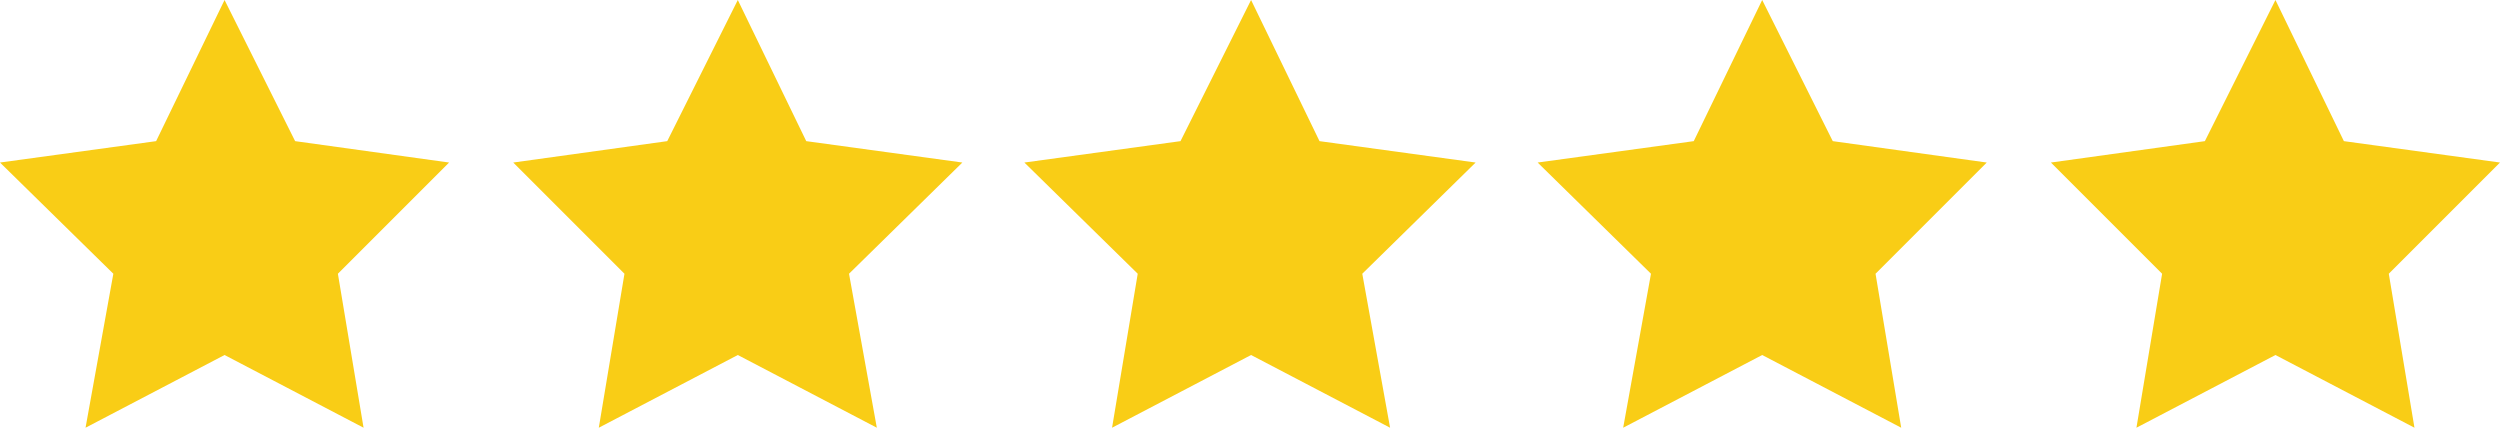
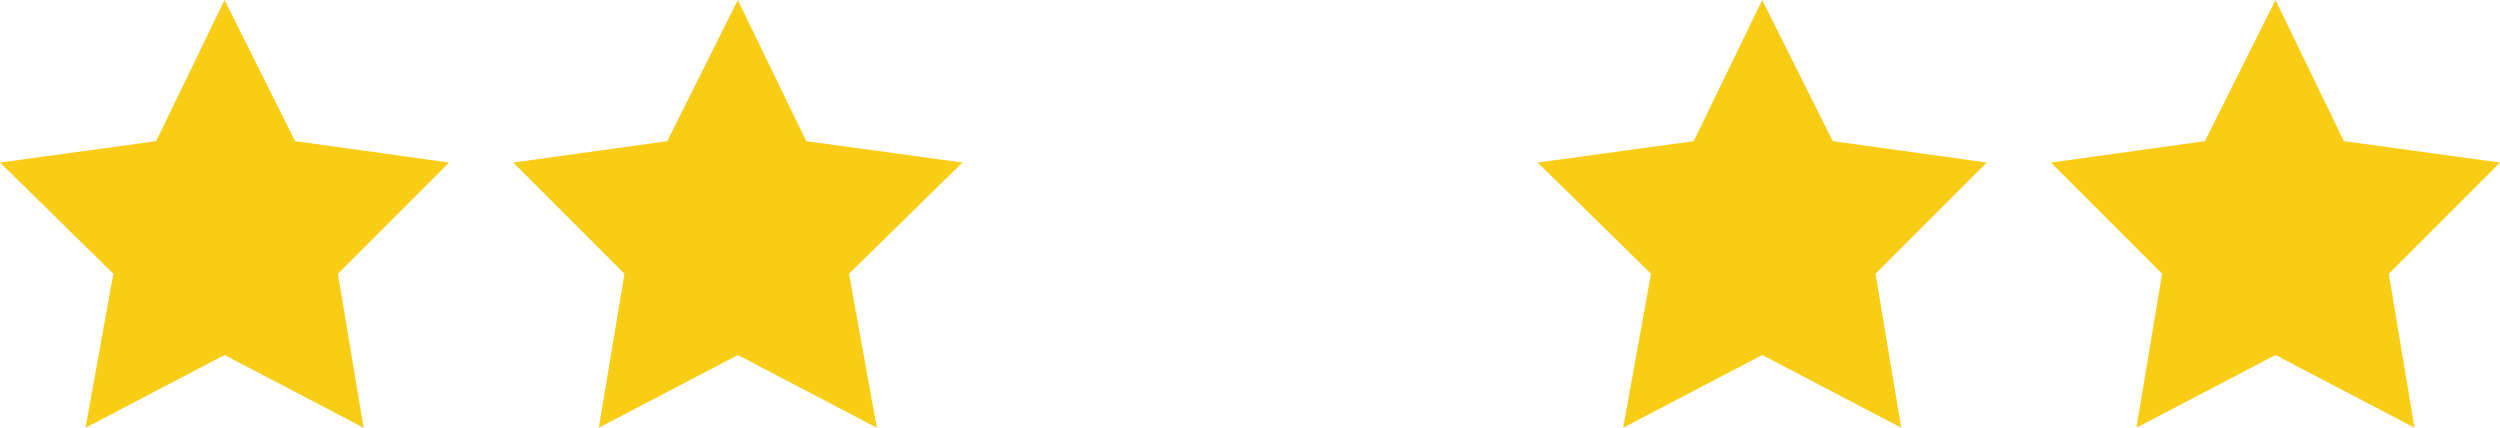
<svg xmlns="http://www.w3.org/2000/svg" id="Layer_1" x="0px" y="0px" viewBox="0 0 116.9 20" style="enable-background:new 0 0 116.9 20;" xml:space="preserve">
  <style type="text/css">
	.st0{fill:#F9CD16;}
</style>
  <g>
    <g>
      <polygon class="st0" points="10.5,0 13.8,6.6 21,7.6 15.8,12.8 17,20 10.5,16.6 4,20 5.3,12.8 0,7.6 7.3,6.6   " />
      <polygon class="st0" points="34.5,0 37.7,6.6 45,7.6 39.7,12.8 41,20 34.5,16.6 28,20 29.2,12.8 24,7.6 31.2,6.6   " />
-       <polygon class="st0" points="58.5,0 61.7,6.6 69,7.6 63.7,12.8 65,20 58.5,16.6 52,20 53.2,12.8 47.9,7.6 55.2,6.6   " />
      <polygon class="st0" points="82.4,0 85.7,6.6 92.9,7.6 87.7,12.8 88.9,20 82.4,16.6 75.9,20 77.2,12.8 71.9,7.6 79.2,6.6   " />
      <polygon class="st0" points="106.4,0 109.6,6.6 116.9,7.6 111.7,12.8 112.9,20 106.4,16.6 99.9,20 101.1,12.8 95.9,7.6 103.1,6.6       " />
    </g>
  </g>
</svg>